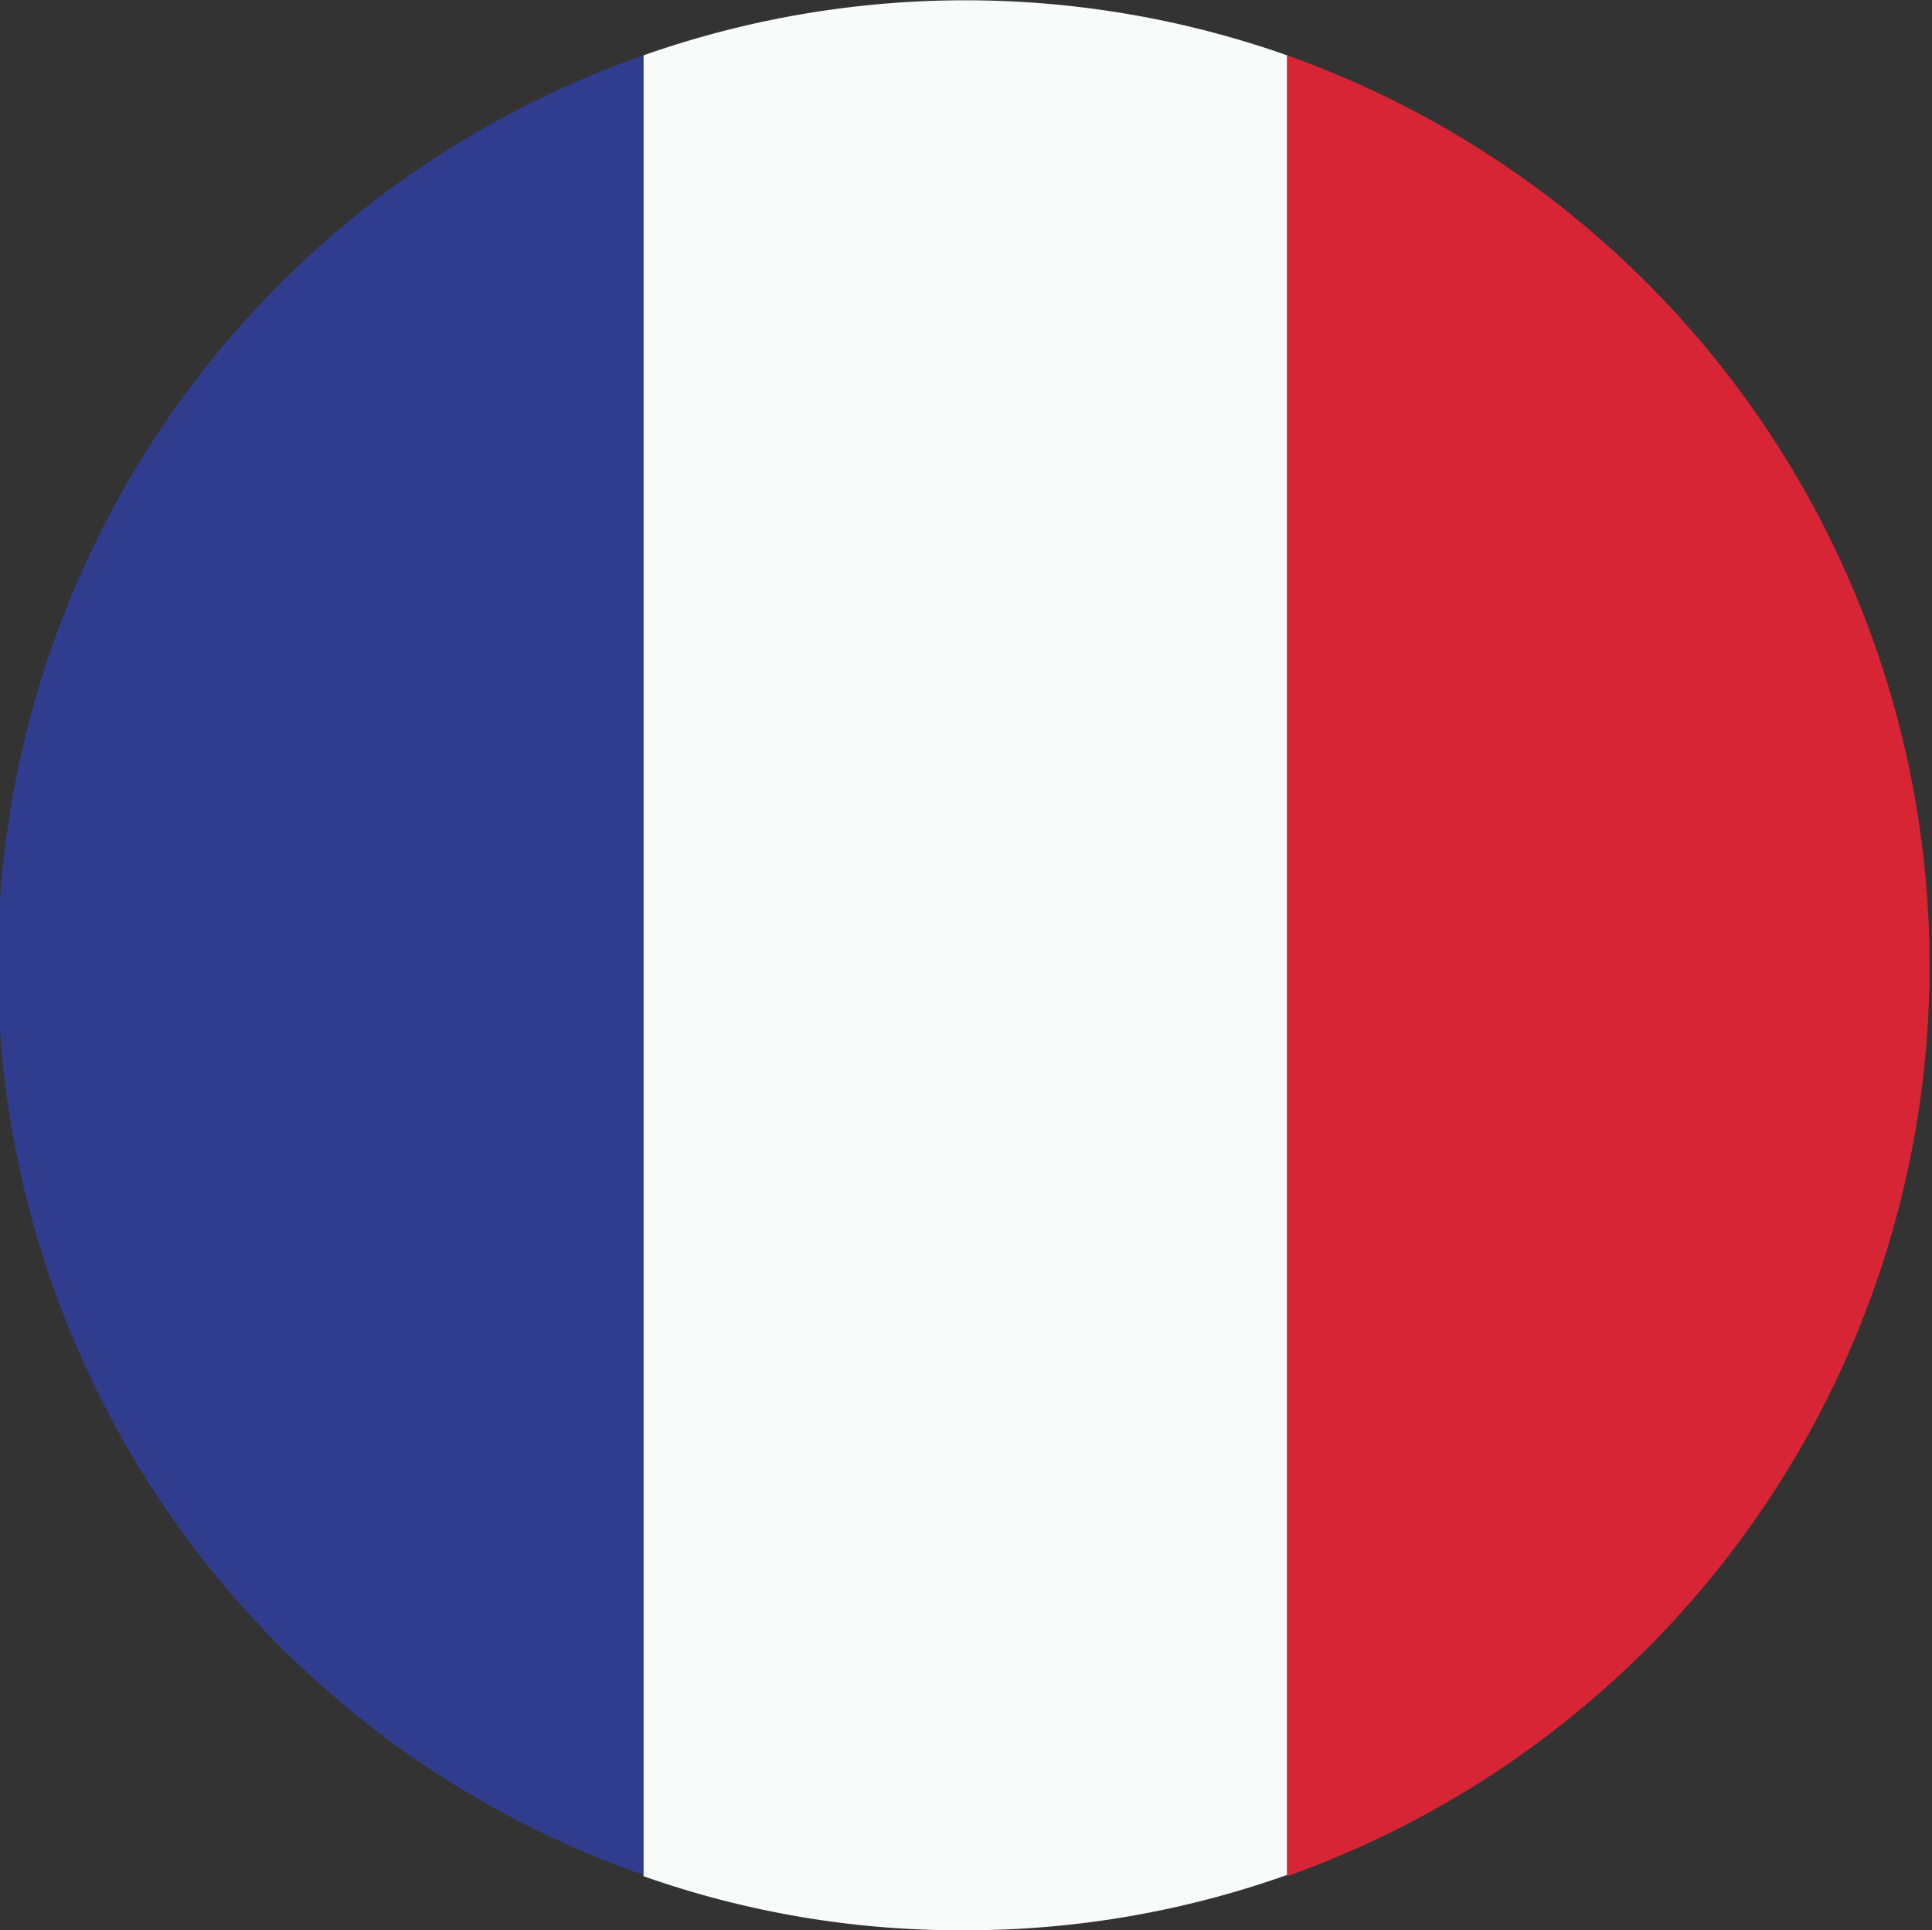
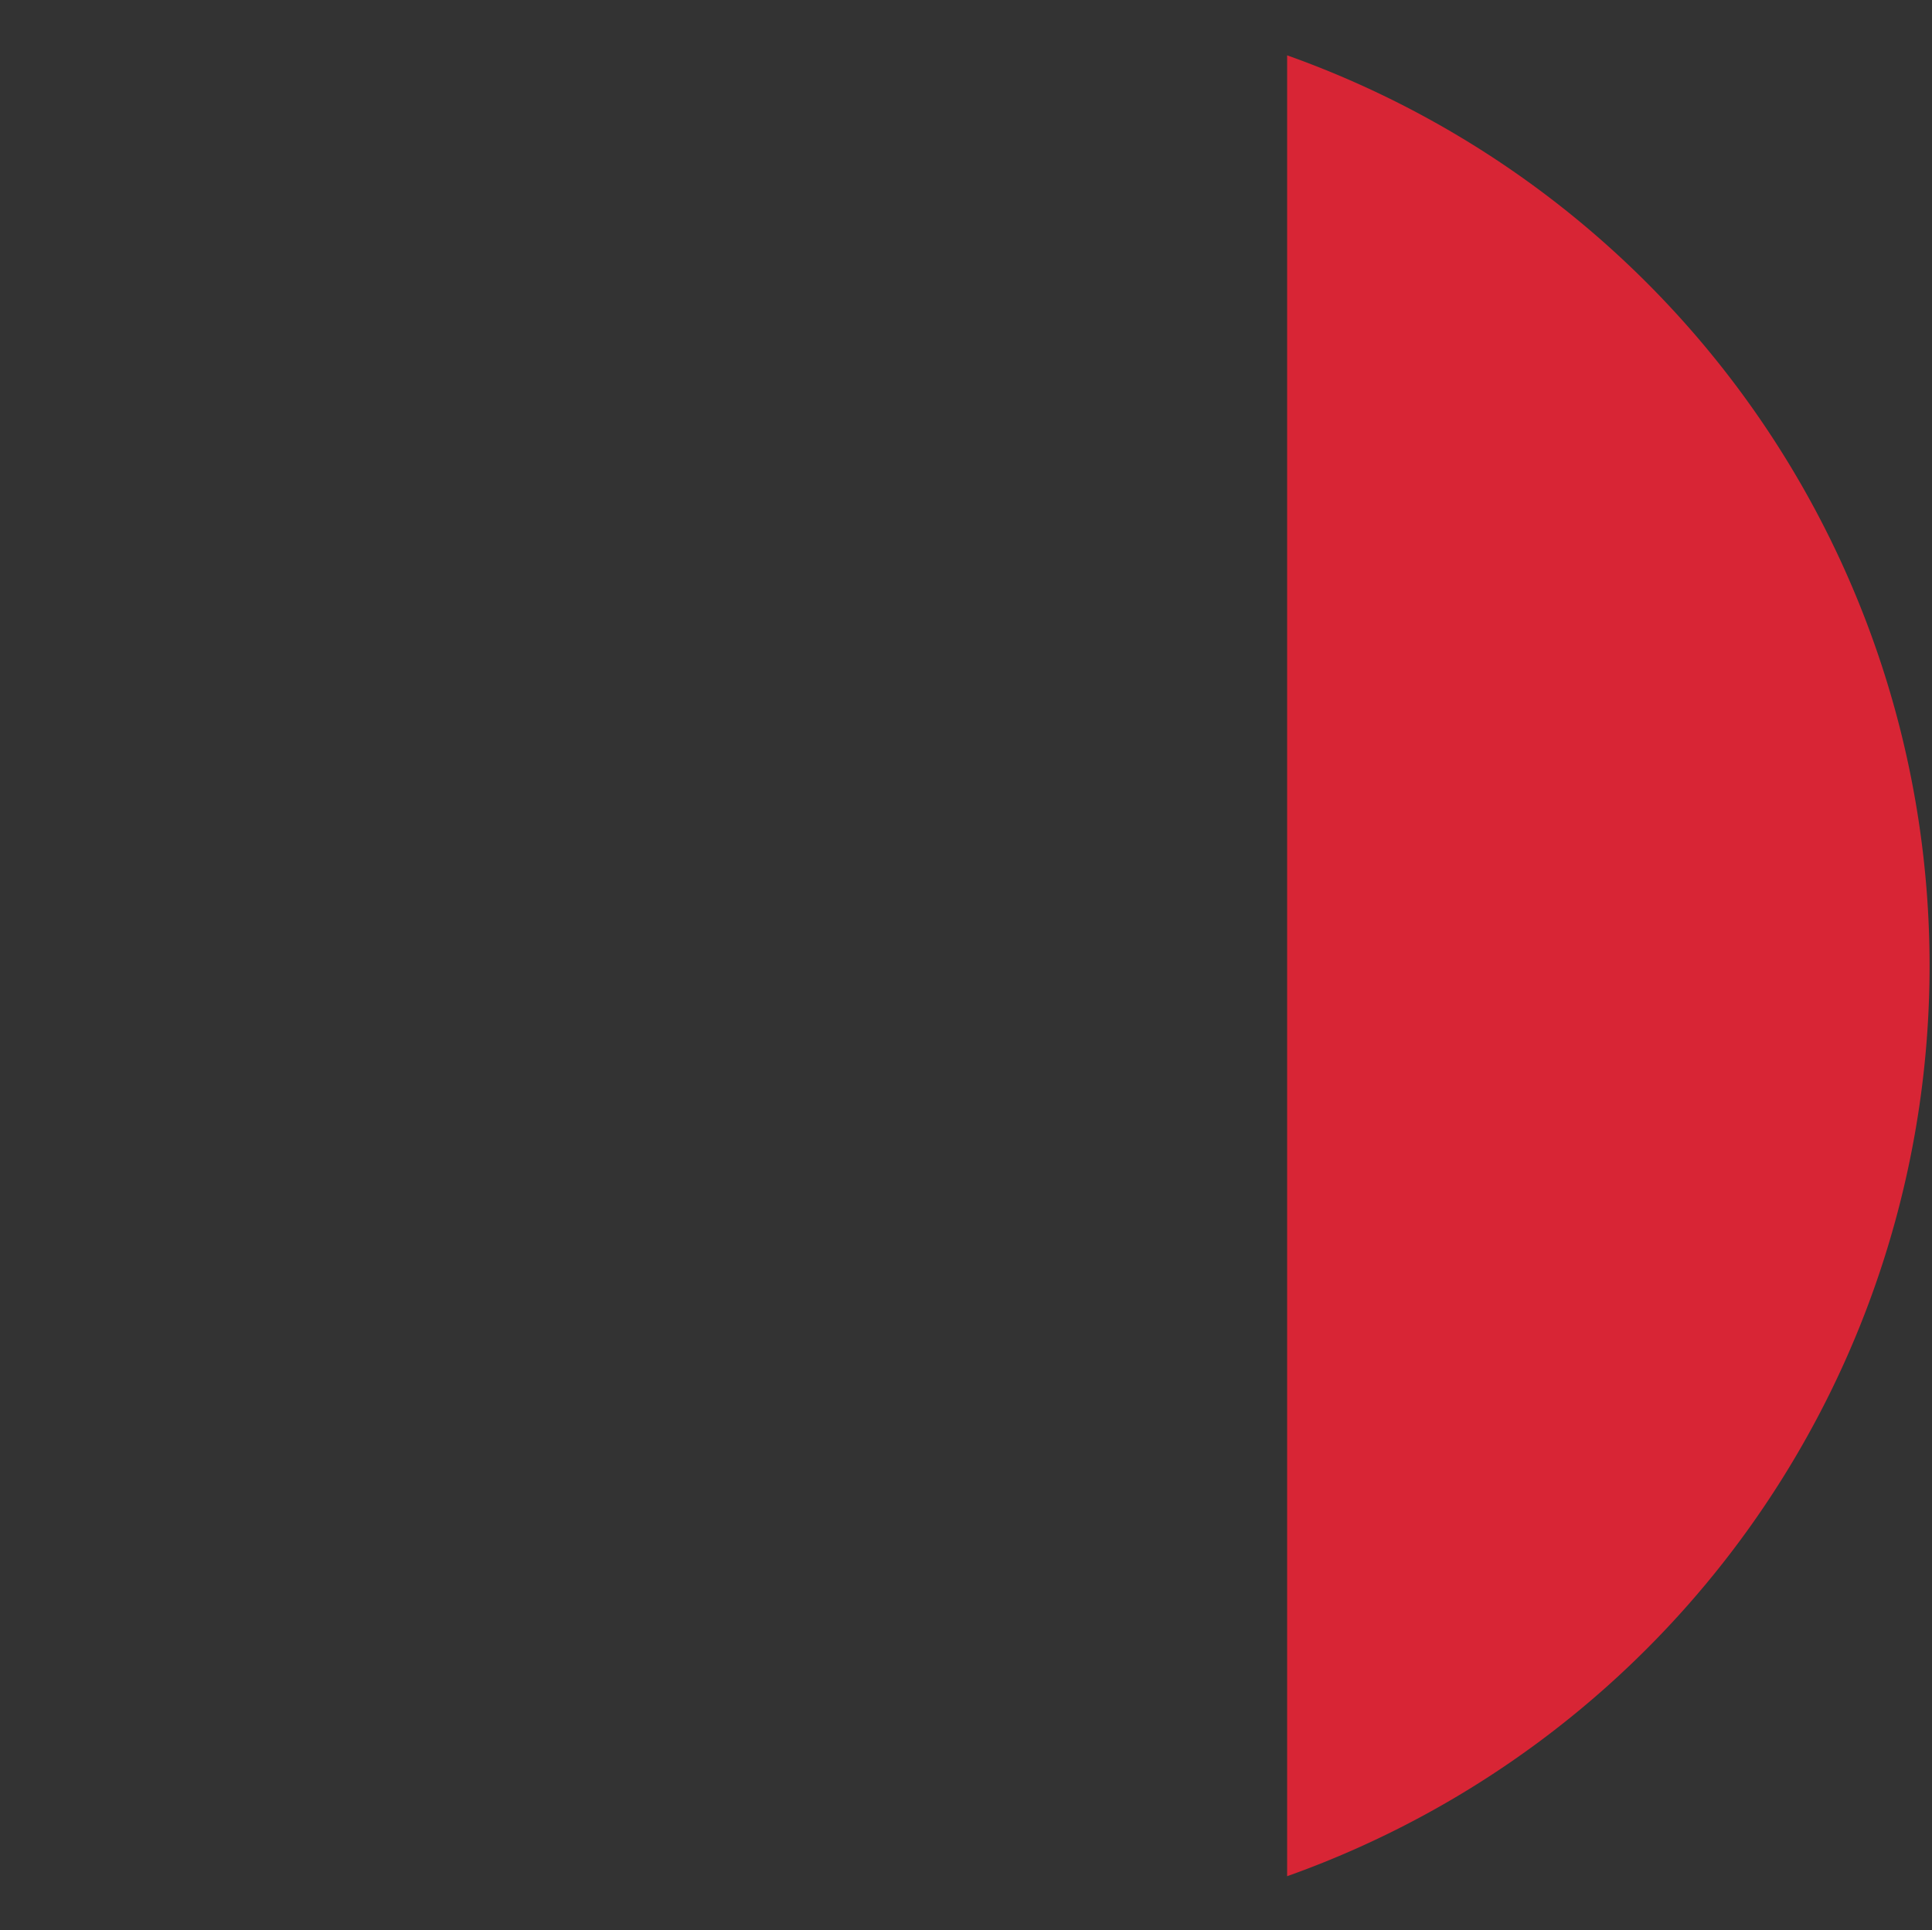
<svg xmlns="http://www.w3.org/2000/svg" viewBox="0 0 15.01 15">
  <rect x="0" y="0" width="15.01" height="15" fill="#333333" stroke="none" />
  <defs>
    <style>.cls-1{fill:#303d8f;}.cls-1,.cls-2,.cls-3{fill-rule:evenodd;}.cls-2{fill:#f9fafa;}.cls-3{fill:#d82535;}</style>
  </defs>
  <g id="レイヤー_2" data-name="レイヤー 2">
    <g id="レイヤー_1-2" data-name="レイヤー 1">
-       <path class="cls-1" d="M5,14.57V.43A7.49,7.49,0,0,0,5,14.57Z" />
-       <path class="cls-2" d="M7.49,15h0A7.45,7.45,0,0,0,10,14.57V.43a7.52,7.52,0,0,0-5,0V14.58A7.38,7.38,0,0,0,7.49,15Z" />
      <path class="cls-3" d="M10,.43V14.58A7.51,7.51,0,0,0,10,.43Z" />
    </g>
  </g>
</svg>